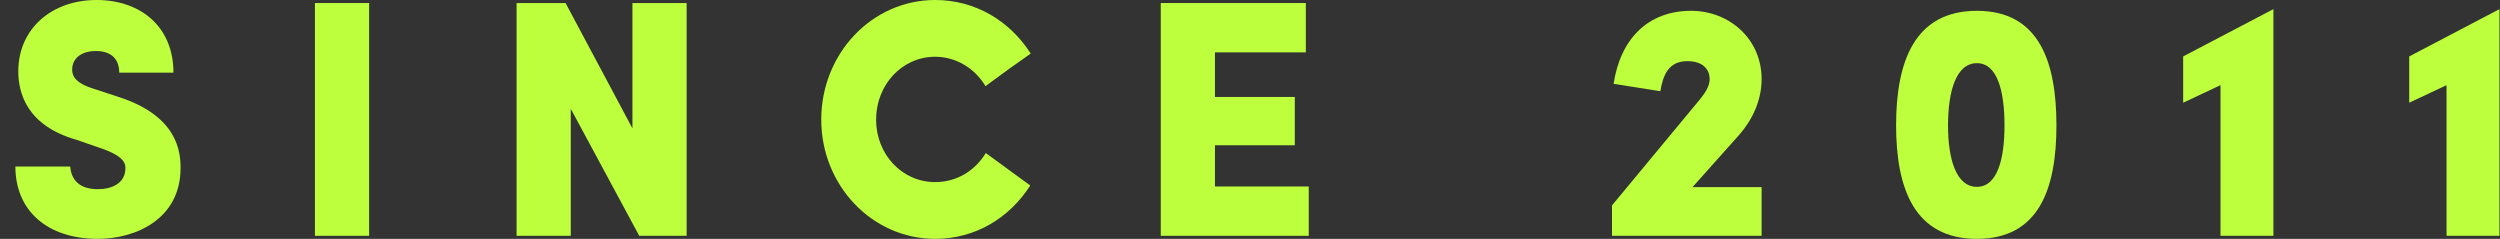
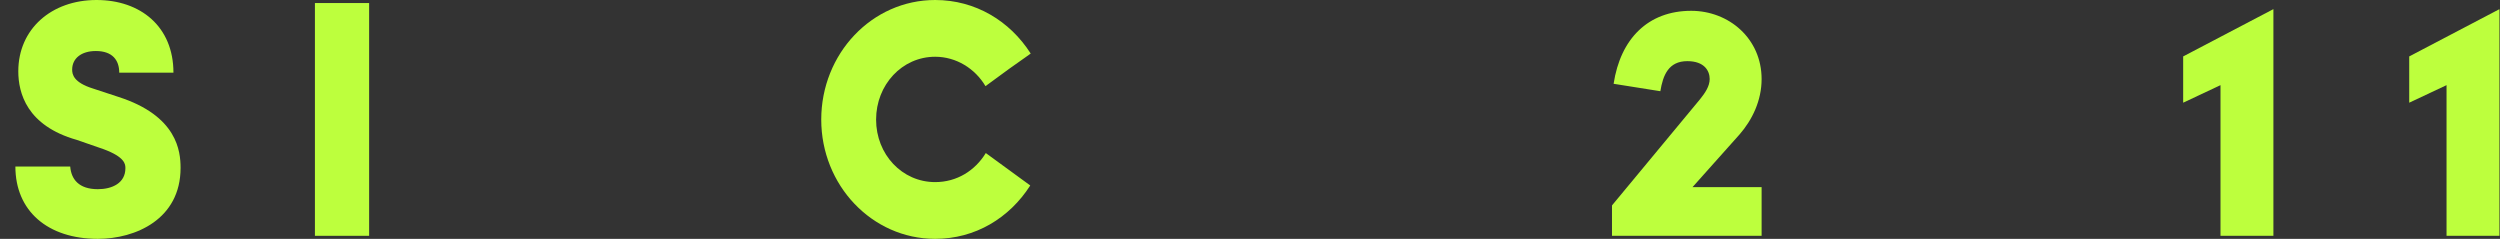
<svg xmlns="http://www.w3.org/2000/svg" fill="none" viewBox="0 0 157 15" height="15" width="157">
  <rect x="0" y="0" width="157" height="15" fill="#333333" stroke="none" />
  <path fill="#BDFF3D" d="M0.966 10.46H4.41C4.471 11.245 4.94 11.881 6.143 11.881C7.04 11.881 7.875 11.499 7.875 10.566C7.875 10.332 7.875 9.866 6.469 9.356L4.818 8.784C1.679 7.893 1.149 5.835 1.149 4.477C1.149 1.825 3.228 0 6.061 0C8.833 0 10.892 1.676 10.892 4.562H7.488C7.488 3.777 7.06 3.204 6.02 3.204C5.103 3.204 4.532 3.67 4.532 4.371C4.532 4.668 4.614 5.177 5.837 5.559L7.447 6.089C11.136 7.277 11.34 9.505 11.34 10.545C11.34 13.769 8.507 15 6.143 15C2.983 15 0.966 13.239 0.966 10.46Z" />
  <path fill="#BDFF3D" d="M19.777 14.809V0.191H23.181V14.809H19.777Z" />
-   <path fill="#BDFF3D" d="M39.717 0.191H43.121V14.809H40.145L35.844 6.832V14.809H32.441V0.191H35.518L39.717 8.062V0.191Z" />
  <path fill="#BDFF3D" d="M61.908 9.611L64.7 11.648C63.396 13.685 61.256 15 58.728 15C54.754 15 51.574 11.627 51.574 7.511C51.574 3.373 54.754 0 58.728 0C61.256 0 63.416 1.315 64.721 3.352C64.863 3.289 64.13 3.777 63.396 4.307L61.888 5.41C61.235 4.307 60.053 3.564 58.728 3.564C56.649 3.564 55.019 5.325 55.019 7.511C55.019 9.696 56.649 11.436 58.728 11.436C60.094 11.436 61.235 10.714 61.908 9.611Z" />
-   <path fill="#BDFF3D" d="M82.189 14.809H72.895V0.191H82.006V3.289H76.299V6.089H81.313V9.123H76.299V11.711H82.189V14.809Z" />
  <path fill="#BDFF3D" d="M110.629 11.754V14.809H101.233V12.9L106.757 6.238C107.083 5.835 107.368 5.41 107.368 4.965C107.368 4.455 107.042 3.84 105.962 3.84C104.779 3.84 104.433 4.731 104.27 5.728L101.335 5.262C101.763 2.44 103.495 0.679 106.206 0.679C108.571 0.679 110.629 2.419 110.629 4.965C110.629 6.322 110.038 7.532 109.243 8.444L106.288 11.754H110.629Z" />
-   <path fill="#BDFF3D" d="M122.336 7.871C122.336 9.993 122.846 11.733 124.15 11.733C125.434 11.733 125.883 9.993 125.883 7.871C125.883 5.728 125.434 3.967 124.15 3.967C122.846 3.967 122.336 5.728 122.336 7.871ZM119.075 7.871C119.075 3.861 120.237 0.679 124.15 0.679C128.043 0.679 129.144 3.861 129.144 7.871C129.144 11.86 128.043 15 124.15 15C120.237 15 119.075 11.86 119.075 7.871Z" />
  <path fill="#BDFF3D" d="M137.103 3.543L142.77 0.573V14.809H139.447V5.347L137.103 6.45V3.543Z" />
  <path fill="#BDFF3D" d="M151.299 3.543L156.966 0.573V14.809H153.643V5.347L151.299 6.45V3.543Z" />
</svg>